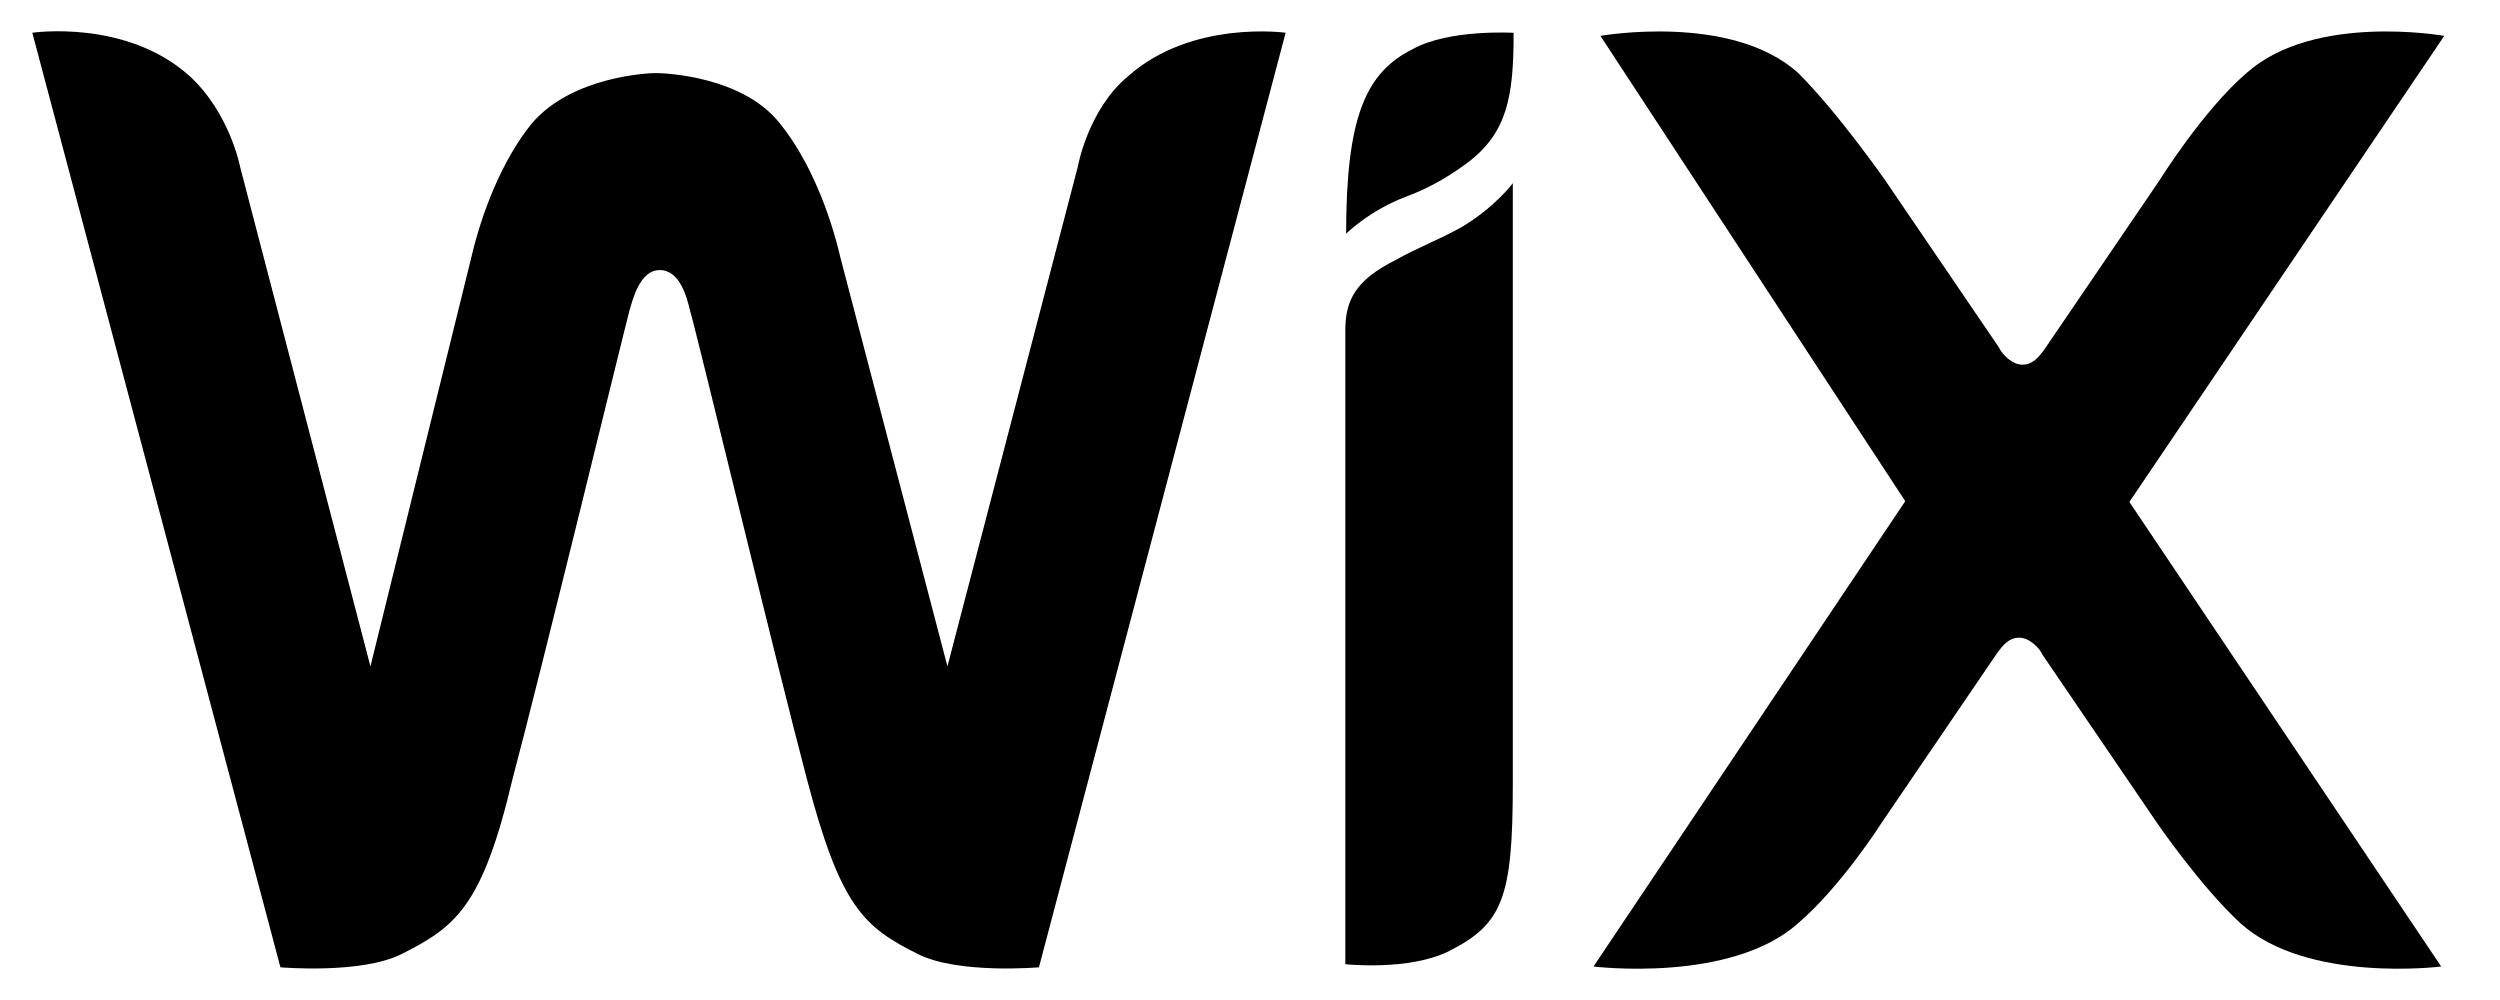
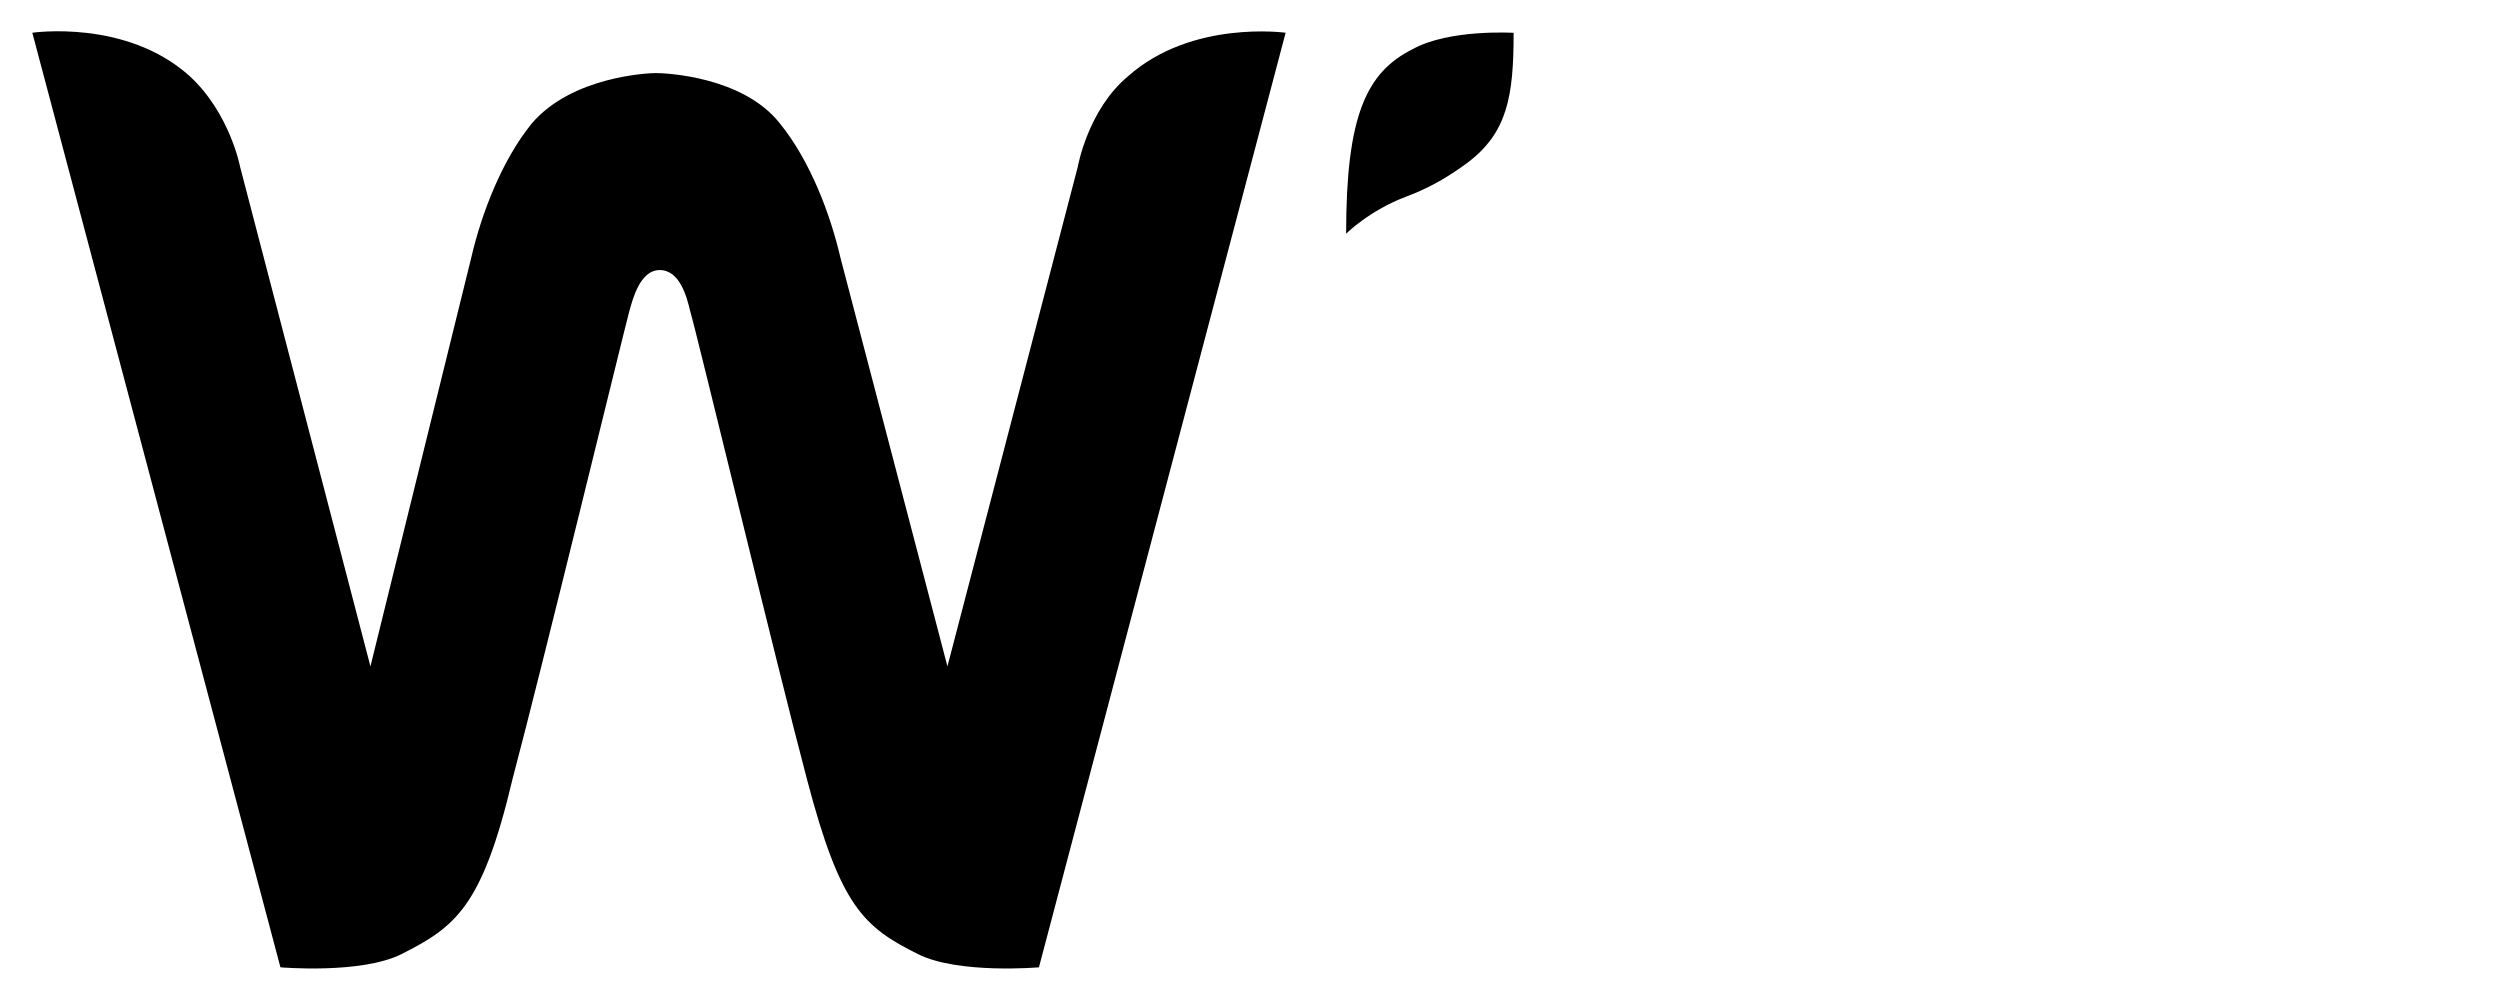
<svg xmlns="http://www.w3.org/2000/svg" width="40" height="16" viewBox="0 0 40 16" fill="none">
  <path d="M22.605 0.785C21.86 1.157 21.538 1.852 21.538 3.739C21.538 3.739 21.91 3.366 22.506 3.143C22.94 2.982 23.25 2.771 23.473 2.609C24.119 2.125 24.218 1.542 24.218 0.525C24.206 0.525 23.188 0.463 22.605 0.785Z" fill="black" />
  <path d="M18.05 1.219C17.405 1.753 17.244 2.671 17.244 2.671L15.159 10.662L13.447 4.123C13.286 3.428 12.963 2.572 12.479 1.976C11.883 1.219 10.642 1.169 10.493 1.169C10.382 1.169 9.153 1.219 8.508 1.976C8.024 2.572 7.701 3.428 7.54 4.123L5.927 10.662L3.842 2.671C3.842 2.671 3.681 1.815 3.036 1.219C2.018 0.301 0.517 0.524 0.517 0.524L4.487 15.477C4.487 15.477 5.778 15.589 6.423 15.266C7.28 14.832 7.714 14.521 8.198 12.474C8.682 10.65 9.972 5.339 10.072 4.967C10.121 4.805 10.233 4.321 10.556 4.321C10.878 4.321 10.99 4.756 11.04 4.967C11.151 5.339 12.429 10.65 12.913 12.474C13.447 14.509 13.819 14.832 14.688 15.266C15.333 15.589 16.623 15.477 16.623 15.477L20.57 0.524C20.57 0.524 19.068 0.313 18.05 1.219Z" fill="black" />
-   <path d="M24.205 2.931C24.205 2.931 23.932 3.303 23.399 3.626C23.026 3.837 22.704 3.949 22.331 4.16C21.686 4.482 21.525 4.805 21.525 5.289V5.45V6.257V6.418V15.427C21.525 15.427 22.542 15.539 23.188 15.216C24.044 14.782 24.205 14.36 24.205 12.536V3.527V2.931Z" fill="black" />
-   <path d="M34.07 8.031L39.108 0.574C39.108 0.574 37.024 0.201 35.944 1.169C35.249 1.765 34.554 2.882 34.554 2.882L32.73 5.562C32.618 5.723 32.519 5.835 32.358 5.835C32.197 5.835 32.035 5.674 31.985 5.562L30.161 2.882C30.161 2.882 29.417 1.814 28.772 1.169C27.704 0.201 25.607 0.574 25.607 0.574L30.484 8.019L25.496 15.464C25.496 15.464 27.692 15.737 28.772 14.77C29.466 14.174 30.112 13.156 30.112 13.156L31.936 10.476C32.048 10.315 32.147 10.203 32.308 10.203C32.469 10.203 32.631 10.364 32.68 10.476L34.505 13.156C34.505 13.156 35.2 14.174 35.845 14.77C36.912 15.737 39.059 15.464 39.059 15.464L34.07 8.031Z" fill="black" />
</svg>